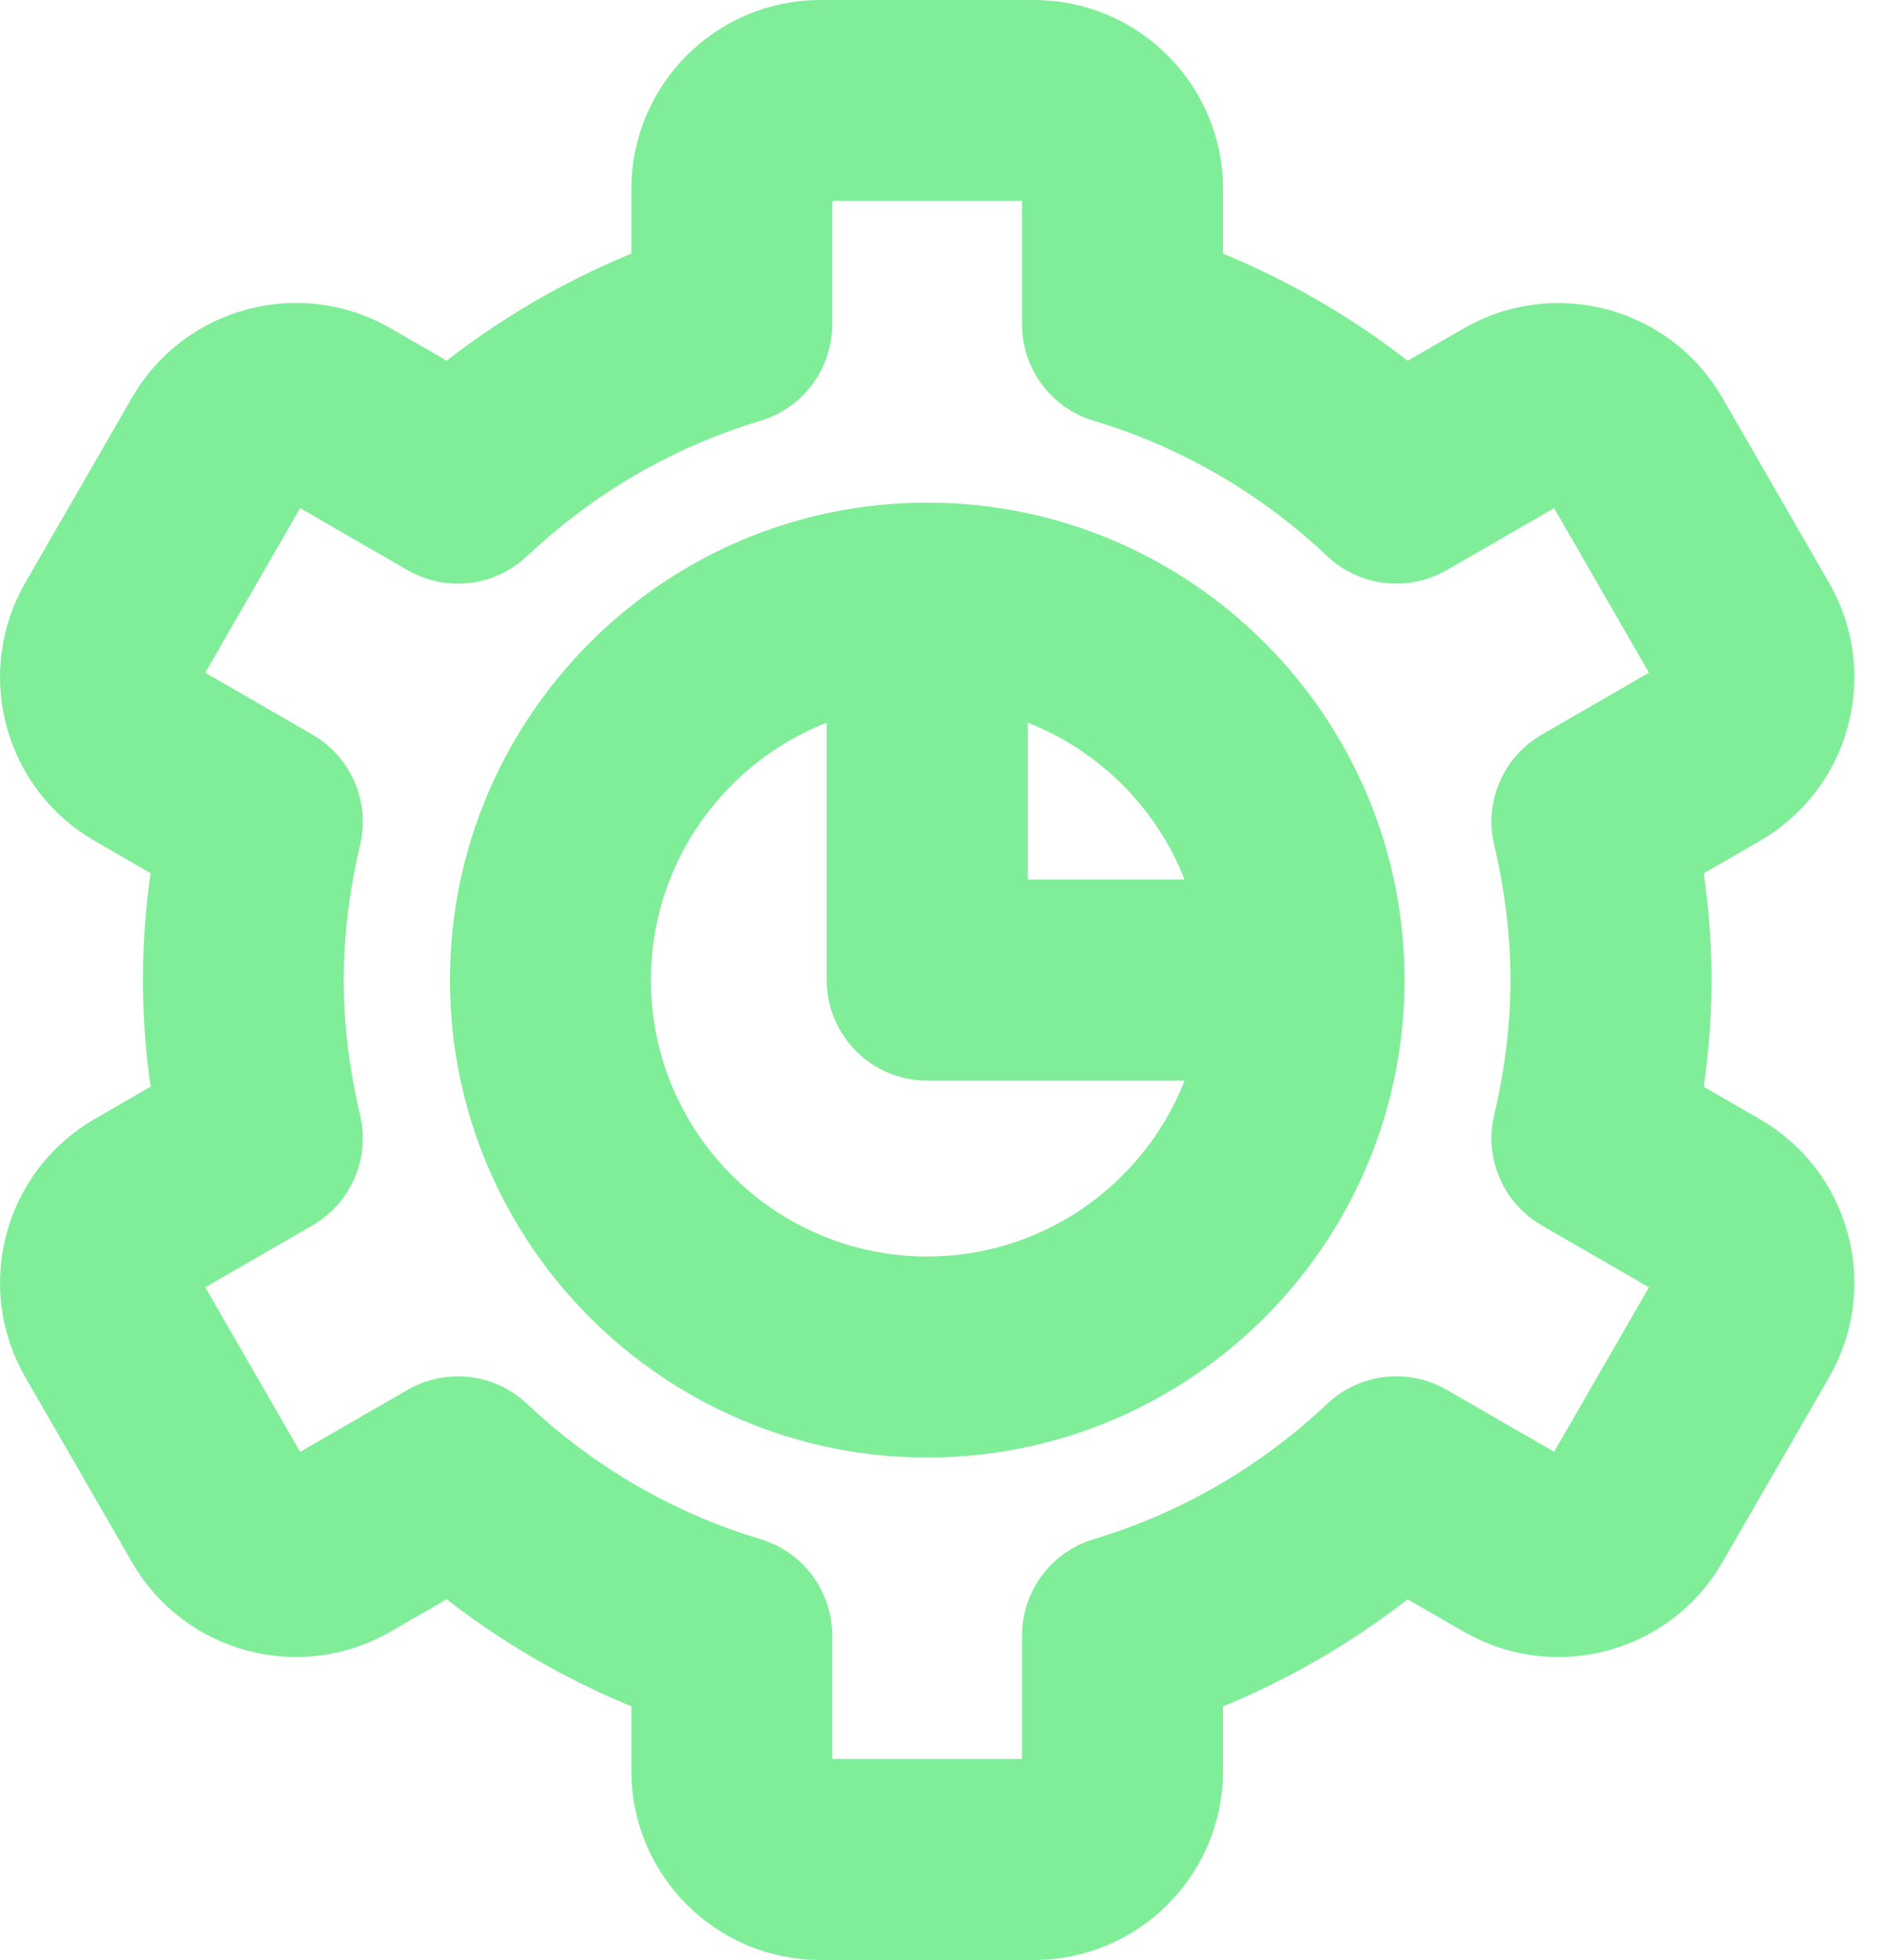
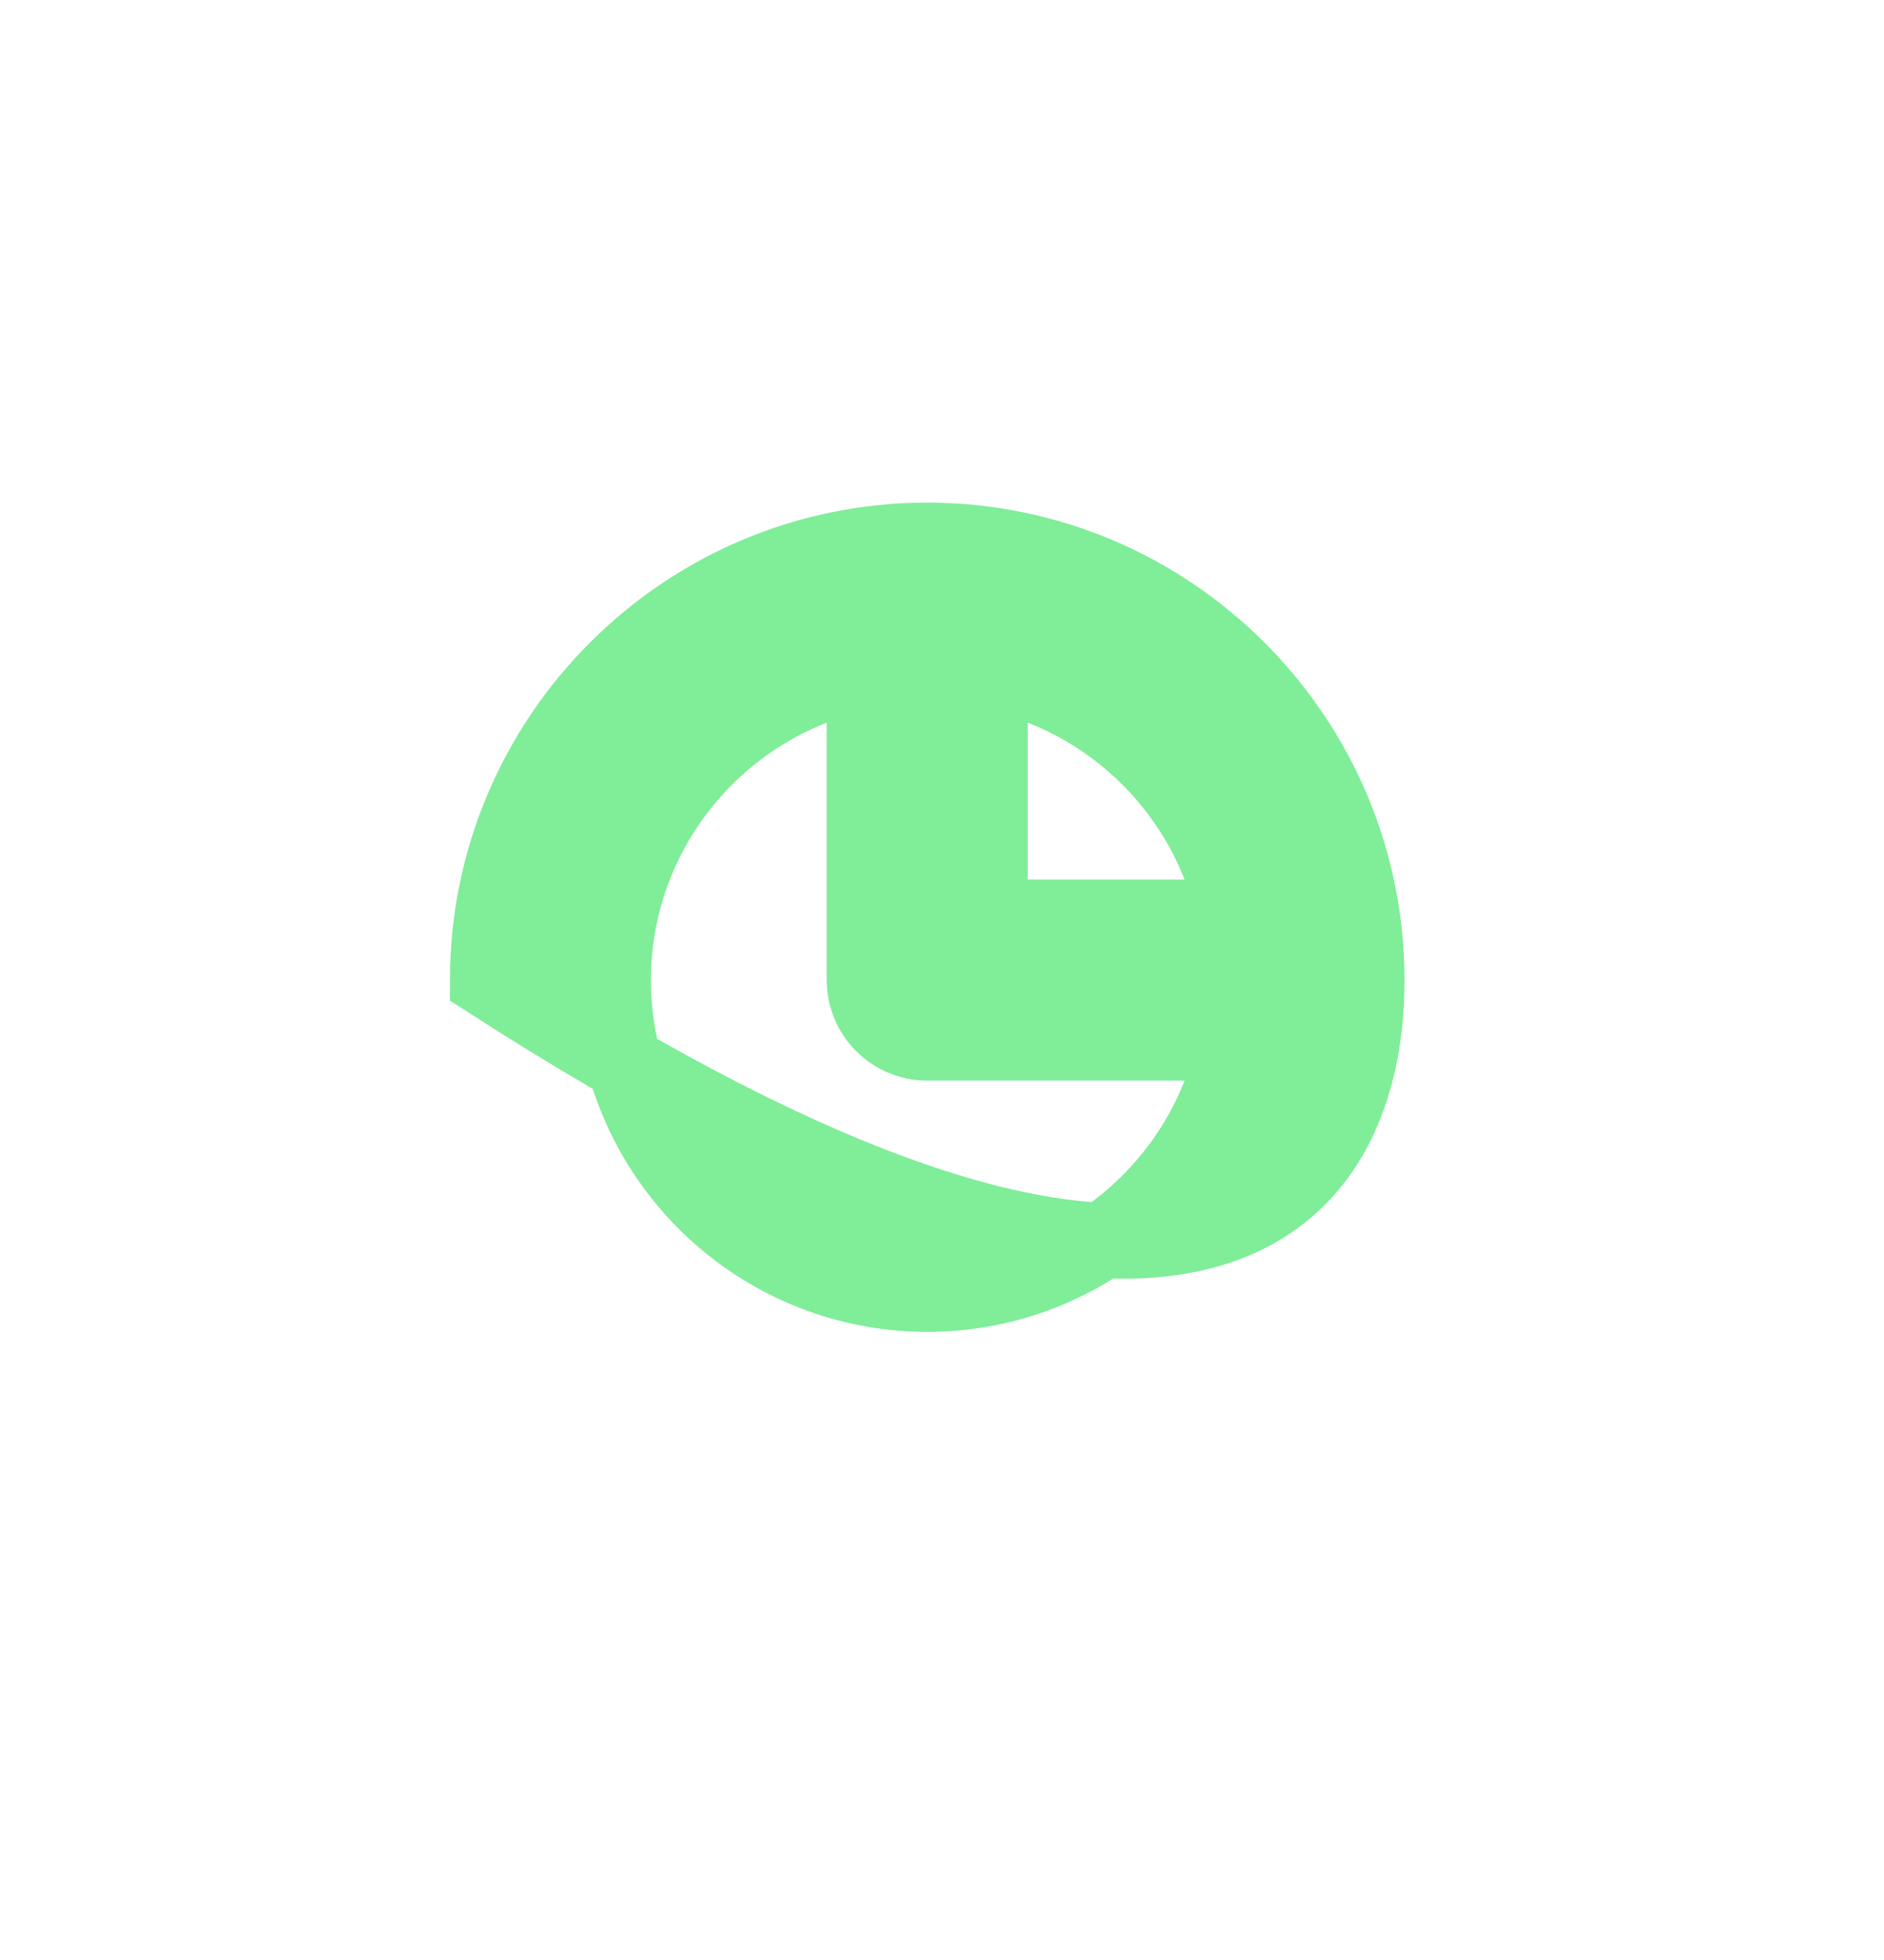
<svg xmlns="http://www.w3.org/2000/svg" width="50" height="52" viewBox="0 0 50 52" fill="none">
-   <path d="M46.205 30.558L44.122 29.356C44.32 28.225 44.422 27.102 44.422 26.002C44.422 24.902 44.32 23.779 44.122 22.648L46.205 21.444C47.134 20.906 47.799 20.042 48.076 19.006C48.353 17.969 48.209 16.887 47.674 15.958L44.84 11.046C43.73 9.129 41.27 8.471 39.353 9.575L37.265 10.779C35.53 9.333 33.555 8.192 31.459 7.412V5.017C31.459 2.802 29.657 1 27.442 1H21.771C19.557 1 17.755 2.802 17.755 5.017V7.412C15.657 8.19 13.684 9.333 11.948 10.777L9.861 9.573C7.942 8.469 5.482 9.125 4.373 11.044L1.54 15.954C1.005 16.883 0.861 17.967 1.138 19.002C1.417 20.04 2.08 20.906 3.009 21.442L5.092 22.644C4.894 23.775 4.792 24.898 4.792 25.998C4.792 27.098 4.894 28.221 5.092 29.352L3.009 30.556C2.08 31.094 1.415 31.958 1.138 32.994C0.861 34.031 1.005 35.113 1.54 36.042L4.373 40.954C5.482 42.873 7.942 43.529 9.861 42.425L11.948 41.221C13.684 42.667 15.659 43.808 17.755 44.587V46.983C17.755 49.198 19.557 51 21.771 51H27.442C29.657 51 31.459 49.198 31.459 46.983V44.587C33.557 43.81 35.53 42.667 37.265 41.223L39.353 42.427C41.27 43.531 43.732 42.875 44.84 40.956L47.674 36.046C48.209 35.117 48.353 34.033 48.076 32.998C47.797 31.96 47.134 31.094 46.205 30.558ZM44.786 34.379L41.953 39.29C41.765 39.617 41.349 39.731 41.017 39.54L37.89 37.736C37.253 37.367 36.449 37.461 35.911 37.969C34.036 39.742 31.755 41.065 29.315 41.792C28.609 42.002 28.124 42.652 28.124 43.388V46.983C28.124 47.361 27.817 47.667 27.441 47.667H21.77C21.39 47.667 21.086 47.361 21.086 46.983V43.388C21.086 42.65 20.601 42 19.895 41.792C17.455 41.065 15.174 39.744 13.299 37.969C12.98 37.669 12.57 37.515 12.153 37.515C11.866 37.515 11.58 37.587 11.32 37.737L8.193 39.542C7.868 39.733 7.449 39.619 7.257 39.292L4.424 34.379C4.301 34.167 4.328 33.963 4.355 33.861C4.384 33.758 4.459 33.569 4.672 33.446L7.797 31.642C8.434 31.273 8.755 30.529 8.584 29.812C8.278 28.521 8.122 27.238 8.122 26C8.122 24.763 8.278 23.479 8.584 22.188C8.755 21.471 8.434 20.727 7.797 20.358L4.672 18.554C4.459 18.431 4.382 18.242 4.355 18.14C4.326 18.035 4.301 17.833 4.424 17.619L7.257 12.708C7.445 12.381 7.865 12.269 8.193 12.458L11.32 14.263C11.957 14.629 12.761 14.538 13.299 14.029C15.174 12.256 17.455 10.933 19.895 10.206C20.601 9.996 21.086 9.346 21.086 8.61V5.015C21.086 4.638 21.392 4.331 21.77 4.331H27.441C27.82 4.331 28.124 4.638 28.124 5.015V8.61C28.124 9.348 28.609 9.998 29.315 10.206C31.755 10.933 34.036 12.254 35.911 14.029C36.449 14.538 37.253 14.627 37.89 14.263L41.017 12.458C41.347 12.271 41.763 12.383 41.953 12.708L44.786 17.621C44.909 17.833 44.882 18.038 44.855 18.14C44.826 18.242 44.751 18.431 44.538 18.554L41.413 20.358C40.776 20.727 40.455 21.471 40.626 22.188C40.932 23.479 41.088 24.763 41.088 26C41.088 27.238 40.932 28.521 40.626 29.812C40.455 30.529 40.776 31.273 41.413 31.642L44.538 33.446C44.751 33.569 44.828 33.758 44.855 33.861C44.884 33.965 44.909 34.167 44.786 34.381V34.379Z" fill="#80ED99" stroke="#80ED99" stroke-width="2" />
-   <path d="M24.608 14.335C18.177 14.335 12.941 19.569 12.941 26.002C12.941 32.435 18.177 37.669 24.608 37.669C31.039 37.669 36.275 32.435 36.275 26.002C36.275 19.569 31.039 14.335 24.608 14.335ZM32.773 24.335H26.275V17.837C29.535 18.502 32.108 21.075 32.773 24.335ZM24.608 34.335C20.012 34.335 16.275 30.598 16.275 26.002C16.275 21.979 19.143 18.613 22.941 17.837V26.002C22.941 26.923 23.687 27.669 24.608 27.669H32.773C31.998 31.466 28.633 34.335 24.608 34.335Z" fill="#80ED99" stroke="#80ED99" stroke-width="2" />
+   <path d="M24.608 14.335C18.177 14.335 12.941 19.569 12.941 26.002C31.039 37.669 36.275 32.435 36.275 26.002C36.275 19.569 31.039 14.335 24.608 14.335ZM32.773 24.335H26.275V17.837C29.535 18.502 32.108 21.075 32.773 24.335ZM24.608 34.335C20.012 34.335 16.275 30.598 16.275 26.002C16.275 21.979 19.143 18.613 22.941 17.837V26.002C22.941 26.923 23.687 27.669 24.608 27.669H32.773C31.998 31.466 28.633 34.335 24.608 34.335Z" fill="#80ED99" stroke="#80ED99" stroke-width="2" />
</svg>